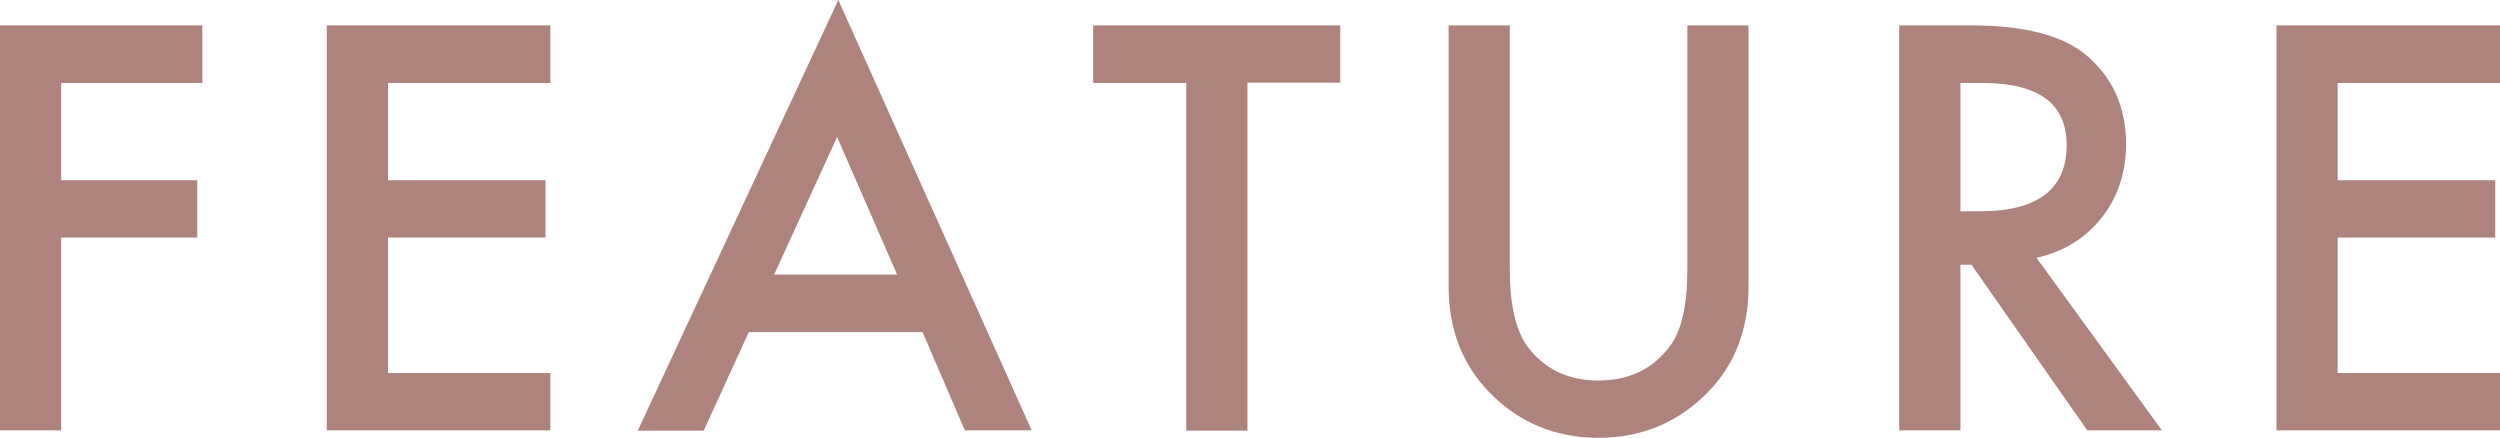
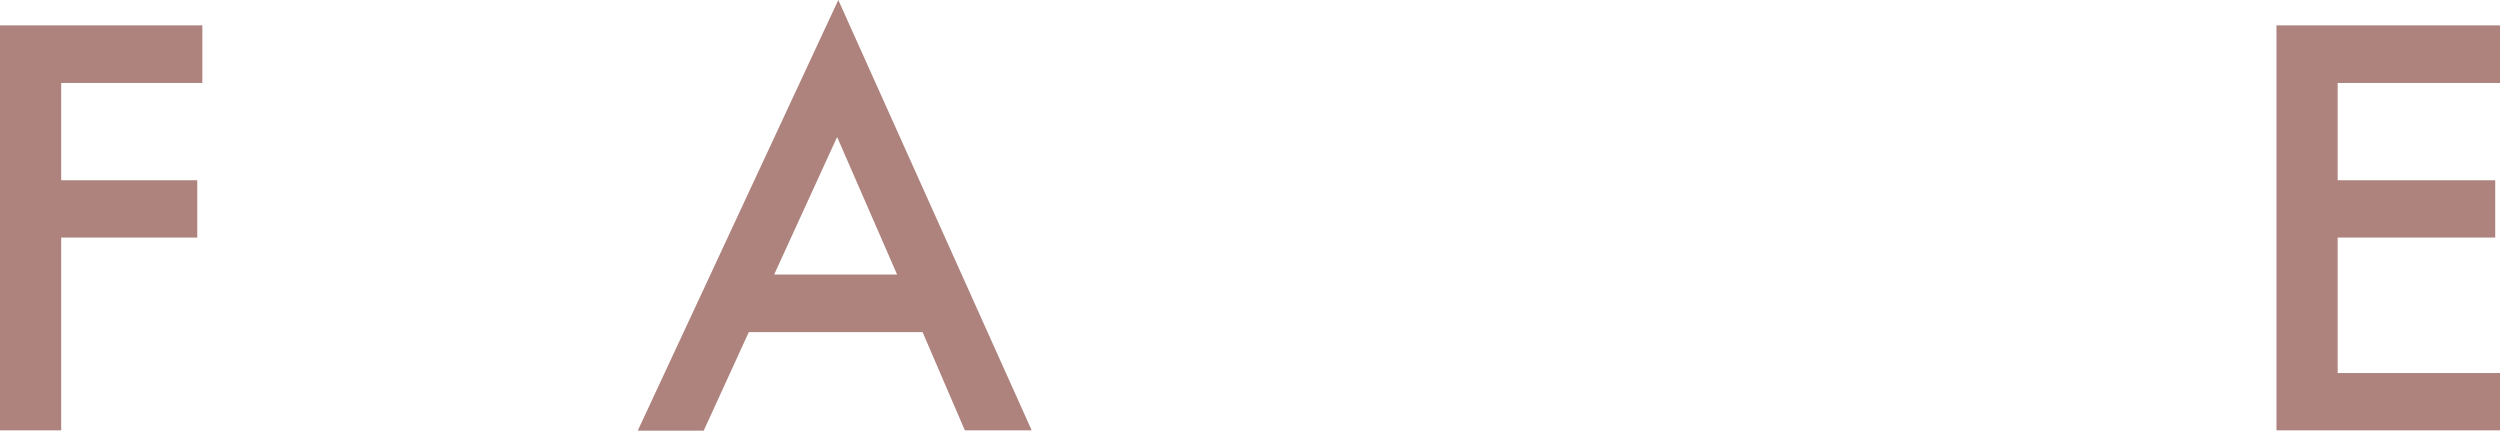
<svg xmlns="http://www.w3.org/2000/svg" id="_レイヤー_2" data-name="レイヤー 2" viewBox="0 0 83.77 14.67">
  <defs>
    <style>
      .cls-1 {
        fill: #ae827d;
      }
    </style>
  </defs>
  <g id="layout">
    <g>
      <path class="cls-1" d="M6.78,2.78H2.05v3.26h4.56v1.92H2.05v6.46H0V.85h6.78v1.92Z" />
-       <path class="cls-1" d="M18.44,2.78h-5.44v3.26h5.28v1.92h-5.28v4.54h5.44v1.92h-7.49V.85h7.49v1.92Z" />
      <path class="cls-1" d="M30.9,11.13h-5.81l-1.51,3.3h-2.21L28.09,0l6.48,14.42h-2.24l-1.42-3.3ZM30.06,9.2l-2.01-4.61-2.11,4.61h4.12Z" />
-       <path class="cls-1" d="M41.8,2.78v11.65h-2.05V2.78h-3.12V.85h8.28v1.92h-3.11Z" />
-       <path class="cls-1" d="M50.59.85v8.17c0,1.17.19,2.02.57,2.56.57.78,1.37,1.17,2.4,1.17s1.84-.39,2.41-1.17c.38-.52.57-1.37.57-2.56V.85h2.05v8.74c0,1.43-.45,2.61-1.34,3.53-1,1.03-2.23,1.55-3.69,1.55s-2.69-.52-3.68-1.55c-.89-.93-1.34-2.1-1.34-3.53V.85h2.05Z" />
-       <path class="cls-1" d="M68.24,8.64l4.2,5.78h-2.5l-3.88-5.55h-.37v5.55h-2.05V.85h2.4c1.79,0,3.09.34,3.88,1.01.88.75,1.32,1.74,1.32,2.97,0,.96-.28,1.79-.83,2.48s-1.28,1.13-2.18,1.33ZM65.69,7.08h.65c1.94,0,2.91-.74,2.91-2.22,0-1.39-.94-2.08-2.83-2.08h-.73v4.31Z" />
      <path class="cls-1" d="M83.77,2.78h-5.44v3.26h5.28v1.92h-5.28v4.54h5.44v1.92h-7.49V.85h7.49v1.92Z" />
    </g>
  </g>
</svg>